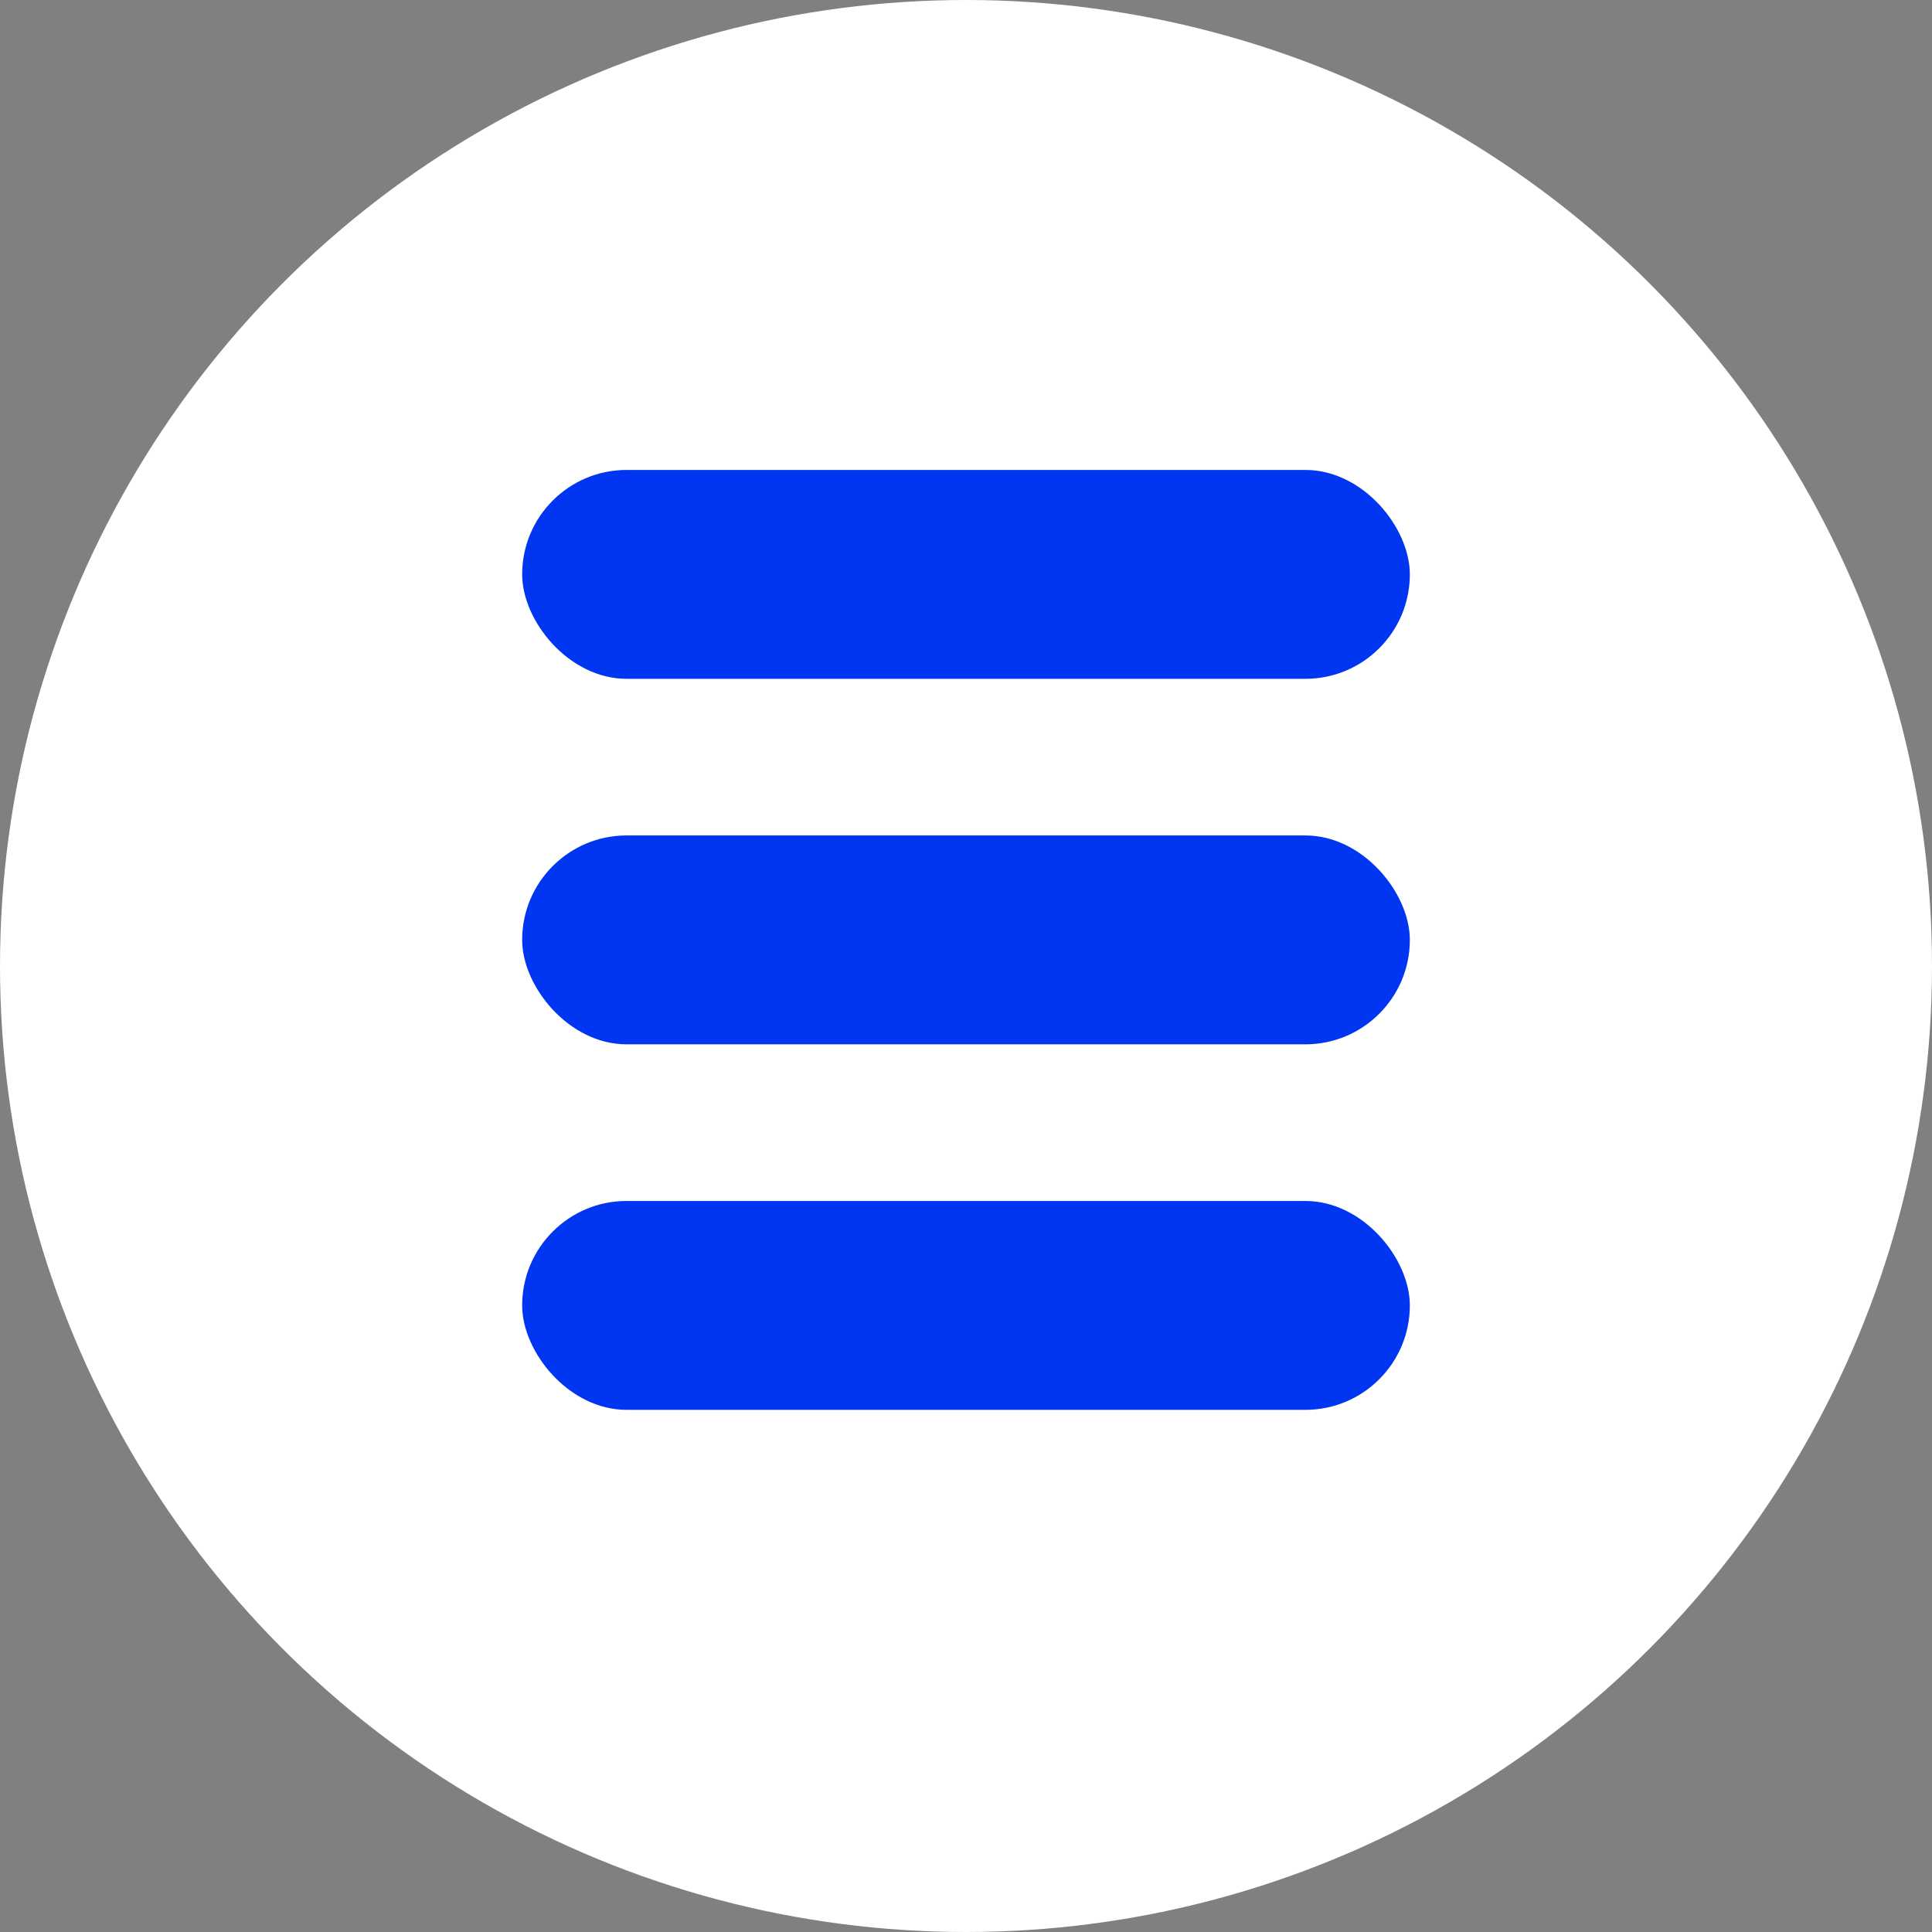
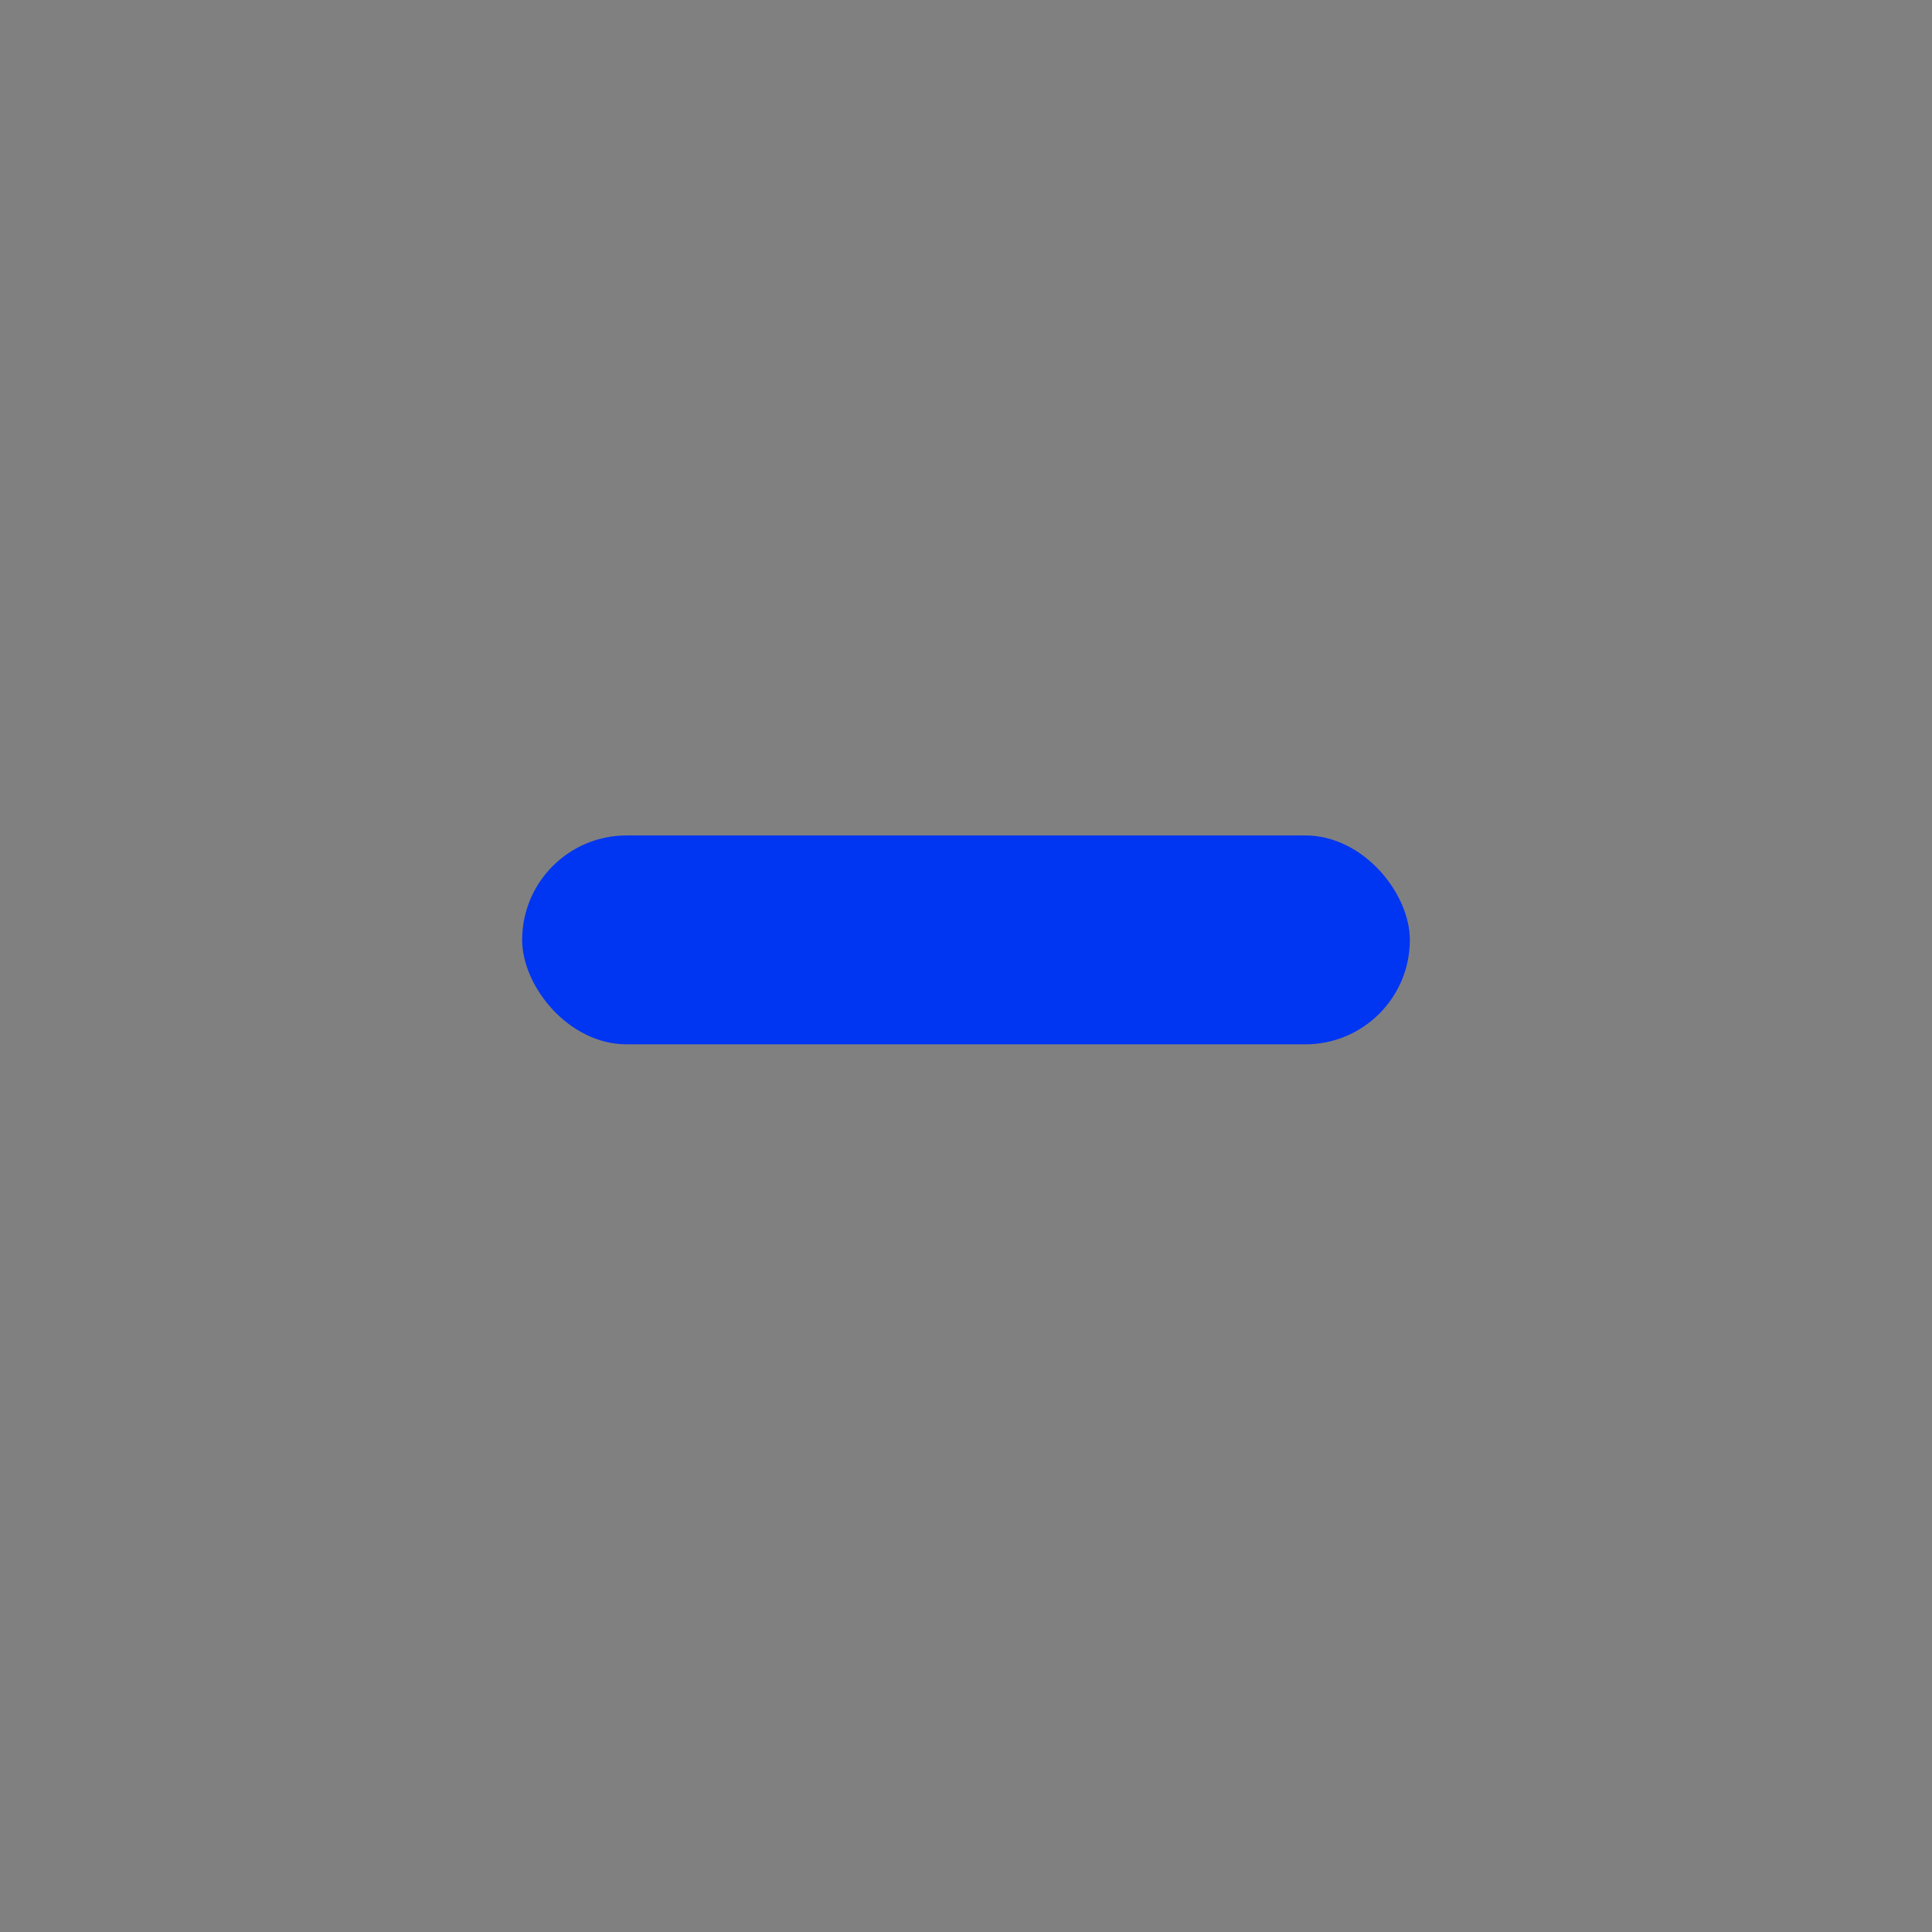
<svg xmlns="http://www.w3.org/2000/svg" width="37" height="37" viewBox="0 0 37 37" fill="none">
  <rect x="0" y="0" width="37" height="37" fill="#808080" stroke="none" />
-   <circle cx="18.5" cy="18.5" r="18.5" fill="white" />
  <rect x="10" y="16" width="17" height="4" rx="2" fill="#0035F1" />
-   <rect x="10" y="23" width="17" height="4" rx="2" fill="#0035F1" />
-   <rect x="10" y="9" width="17" height="4" rx="2" fill="#0035F1" />
</svg>